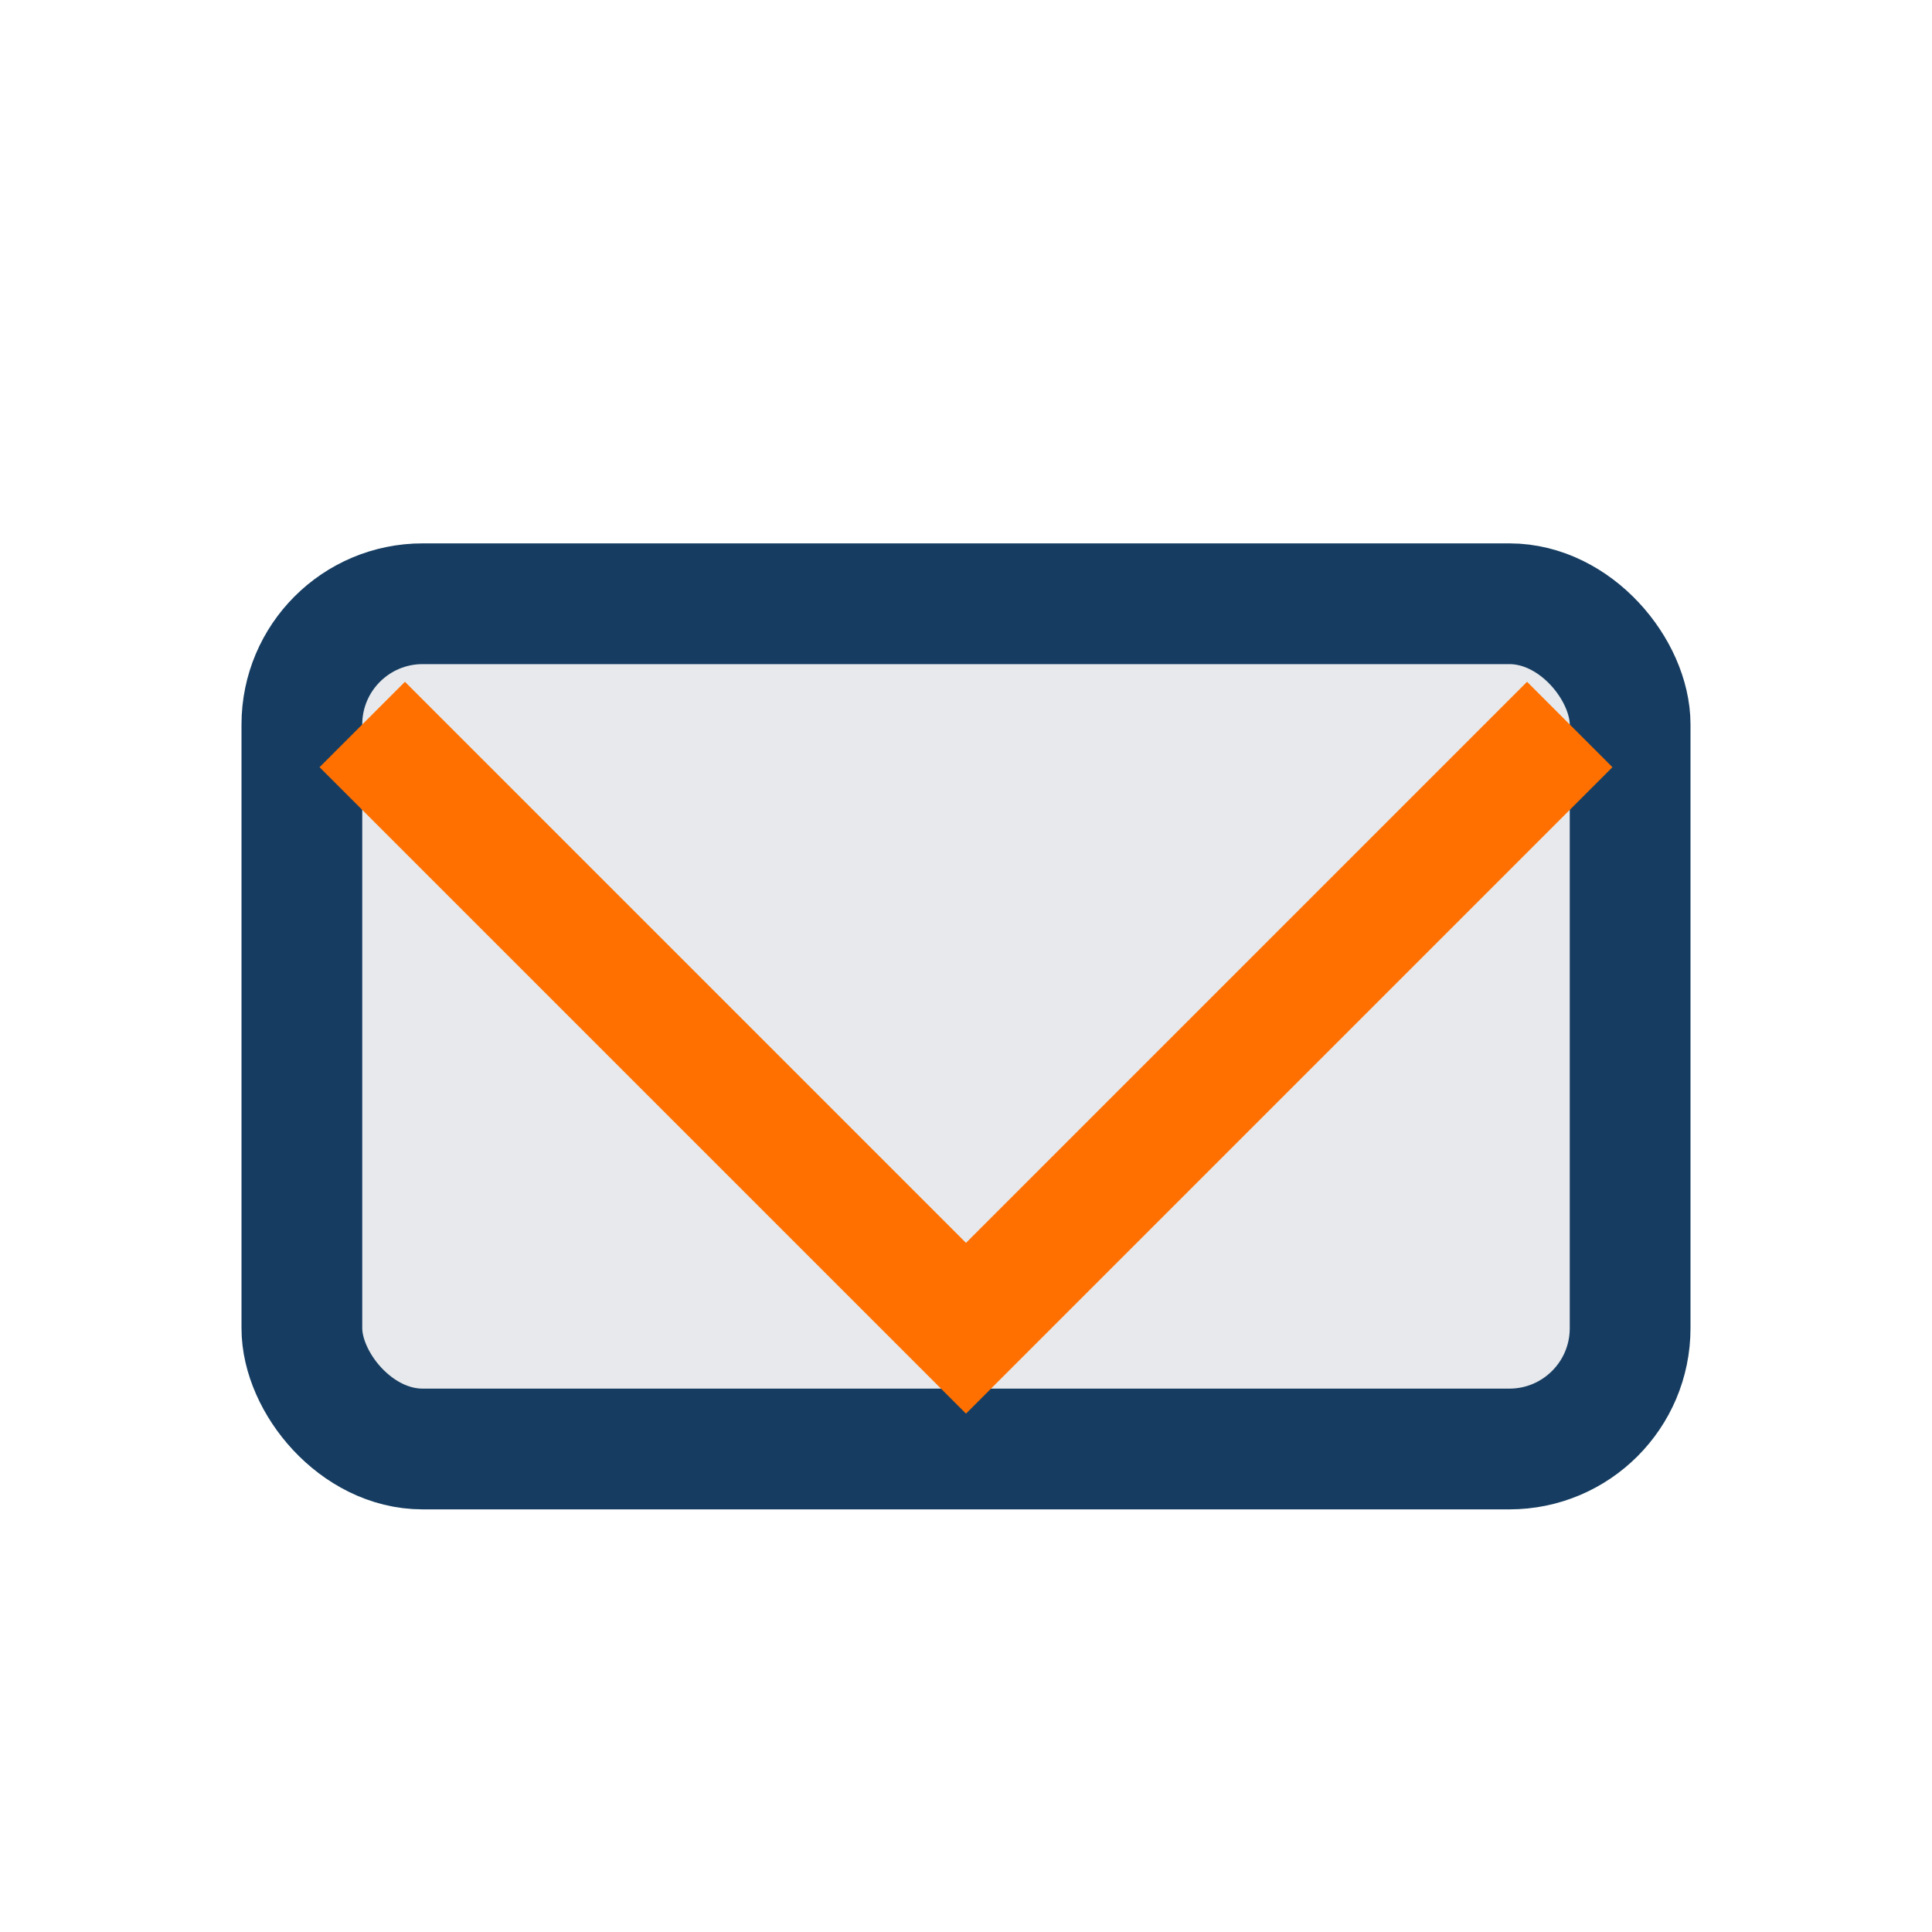
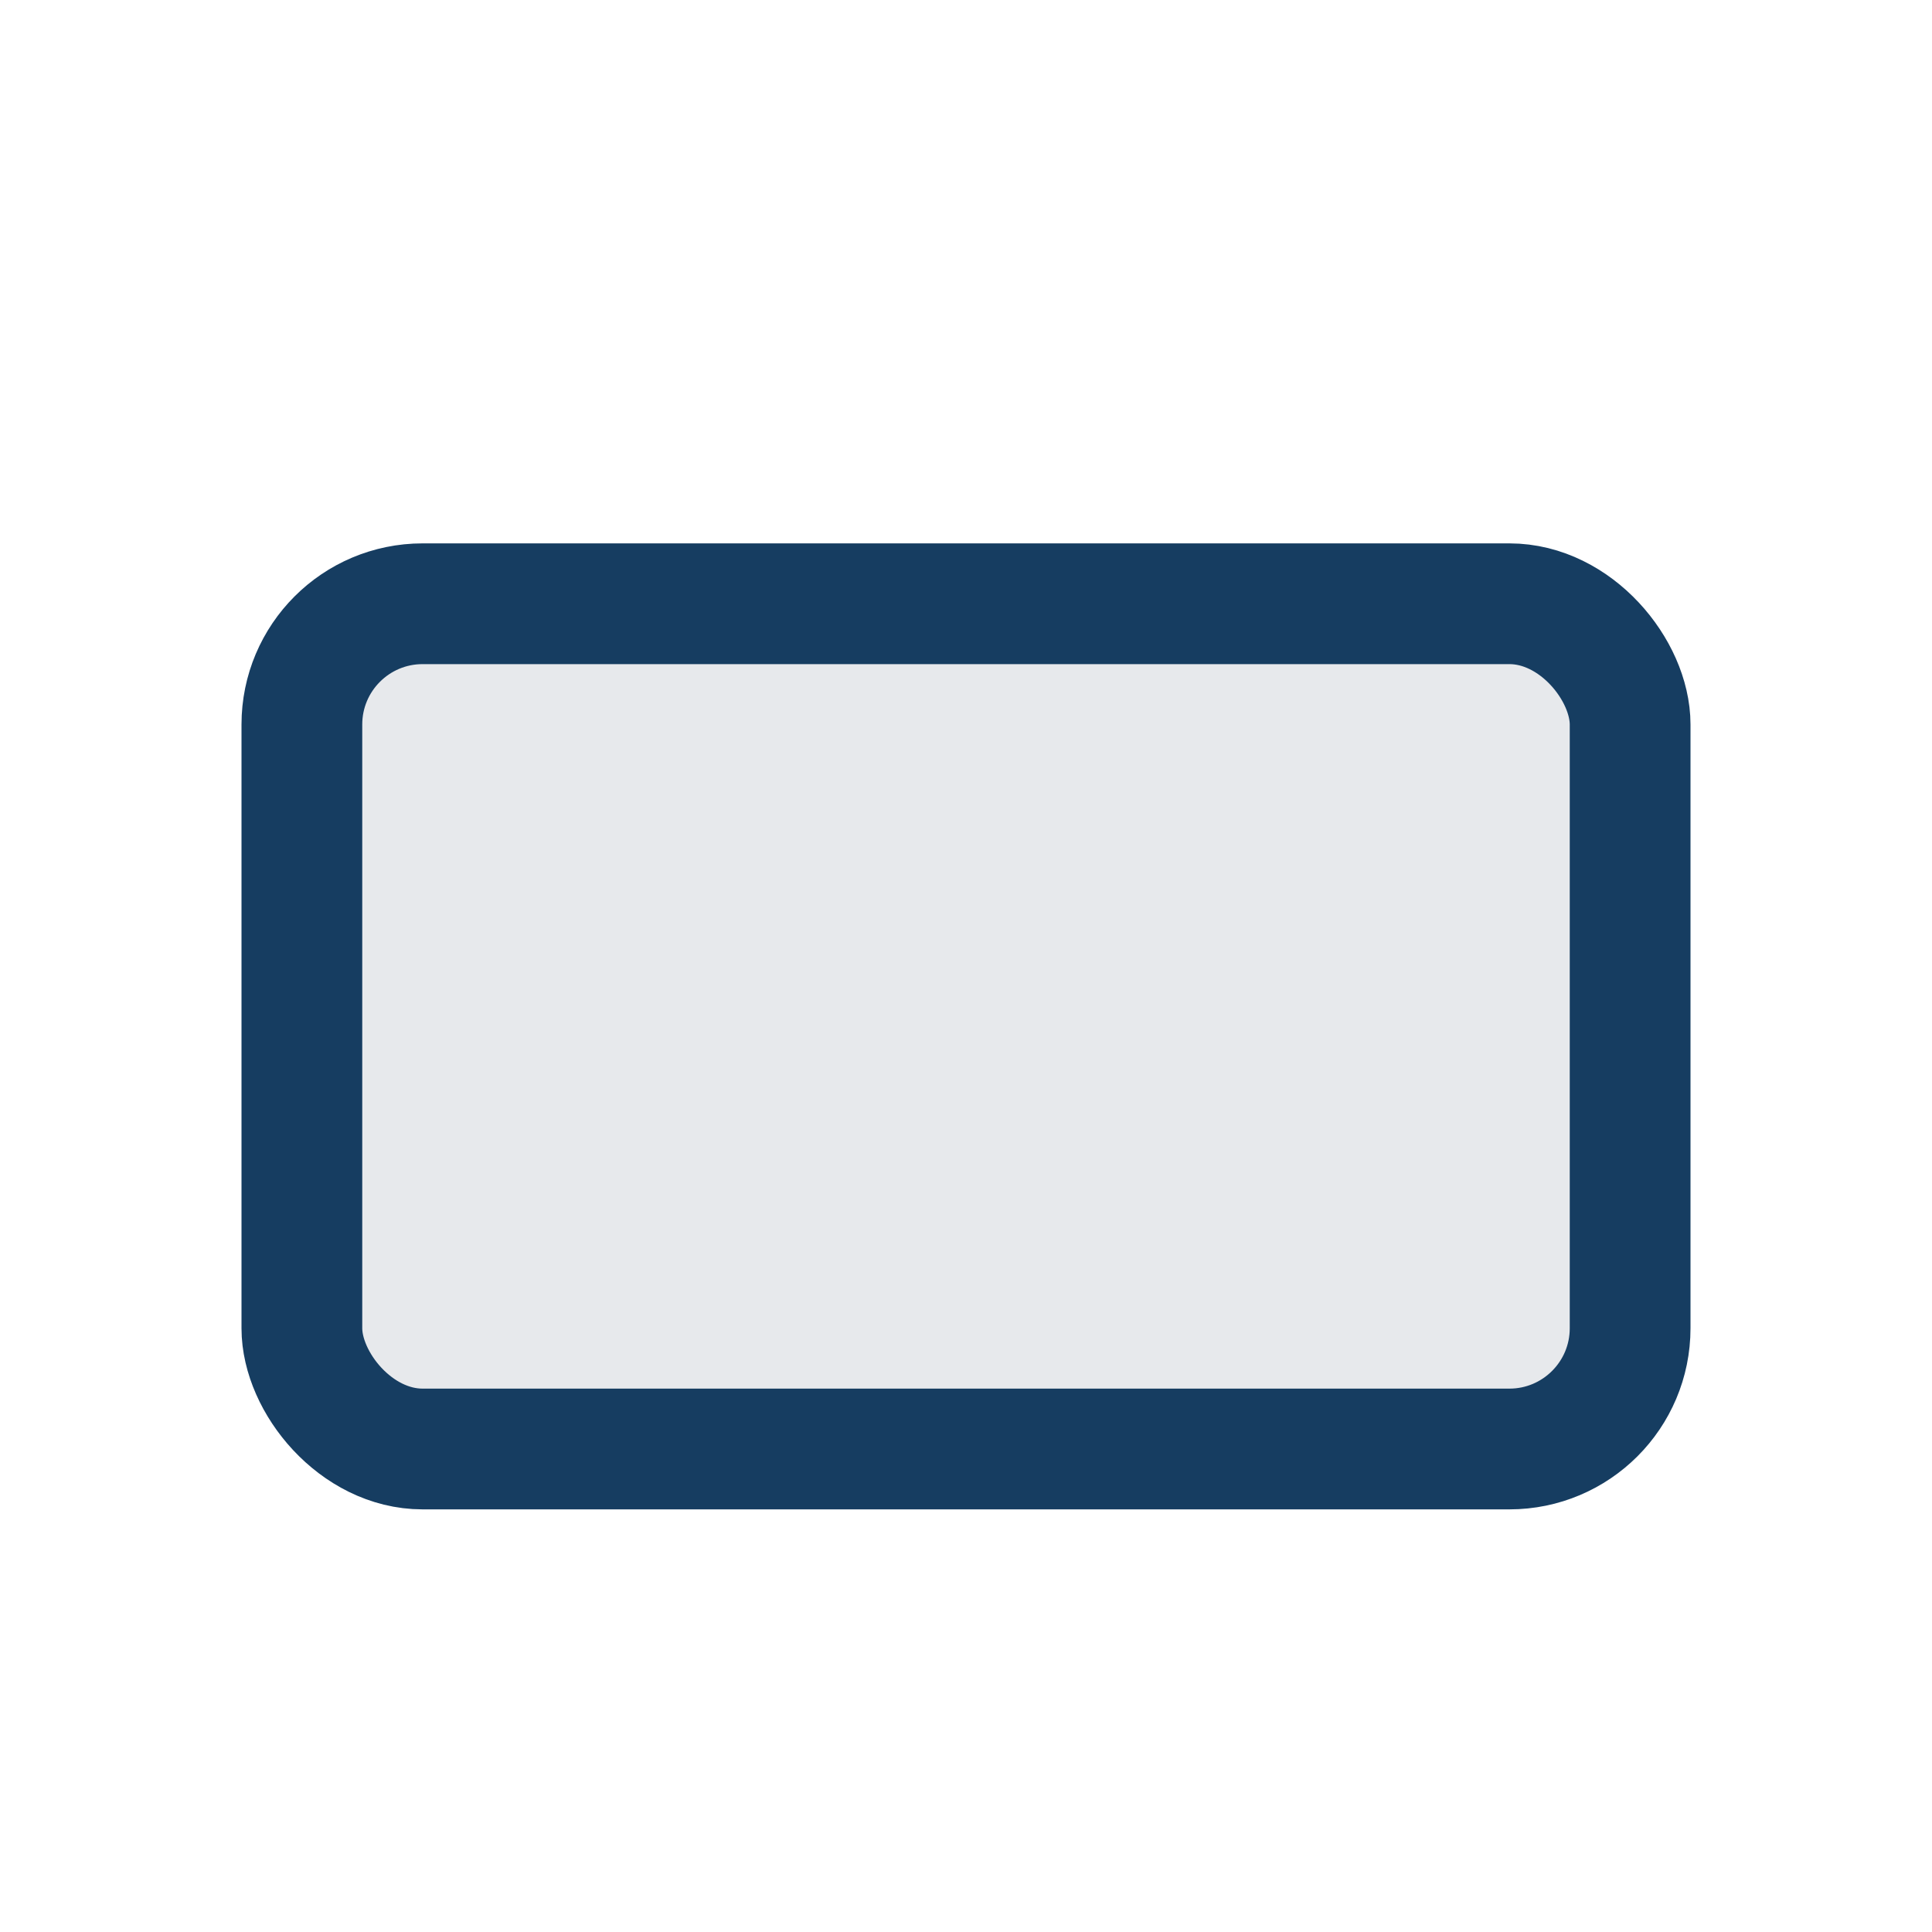
<svg xmlns="http://www.w3.org/2000/svg" width="32" height="32" viewBox="0 0 32 32">
  <rect x="5" y="10" width="22" height="14" rx="2" fill="#E7E9EC" stroke="#163D61" stroke-width="2" />
-   <polyline points="6,12 16,22 26,12" fill="none" stroke="#FF7000" stroke-width="2" />
</svg>